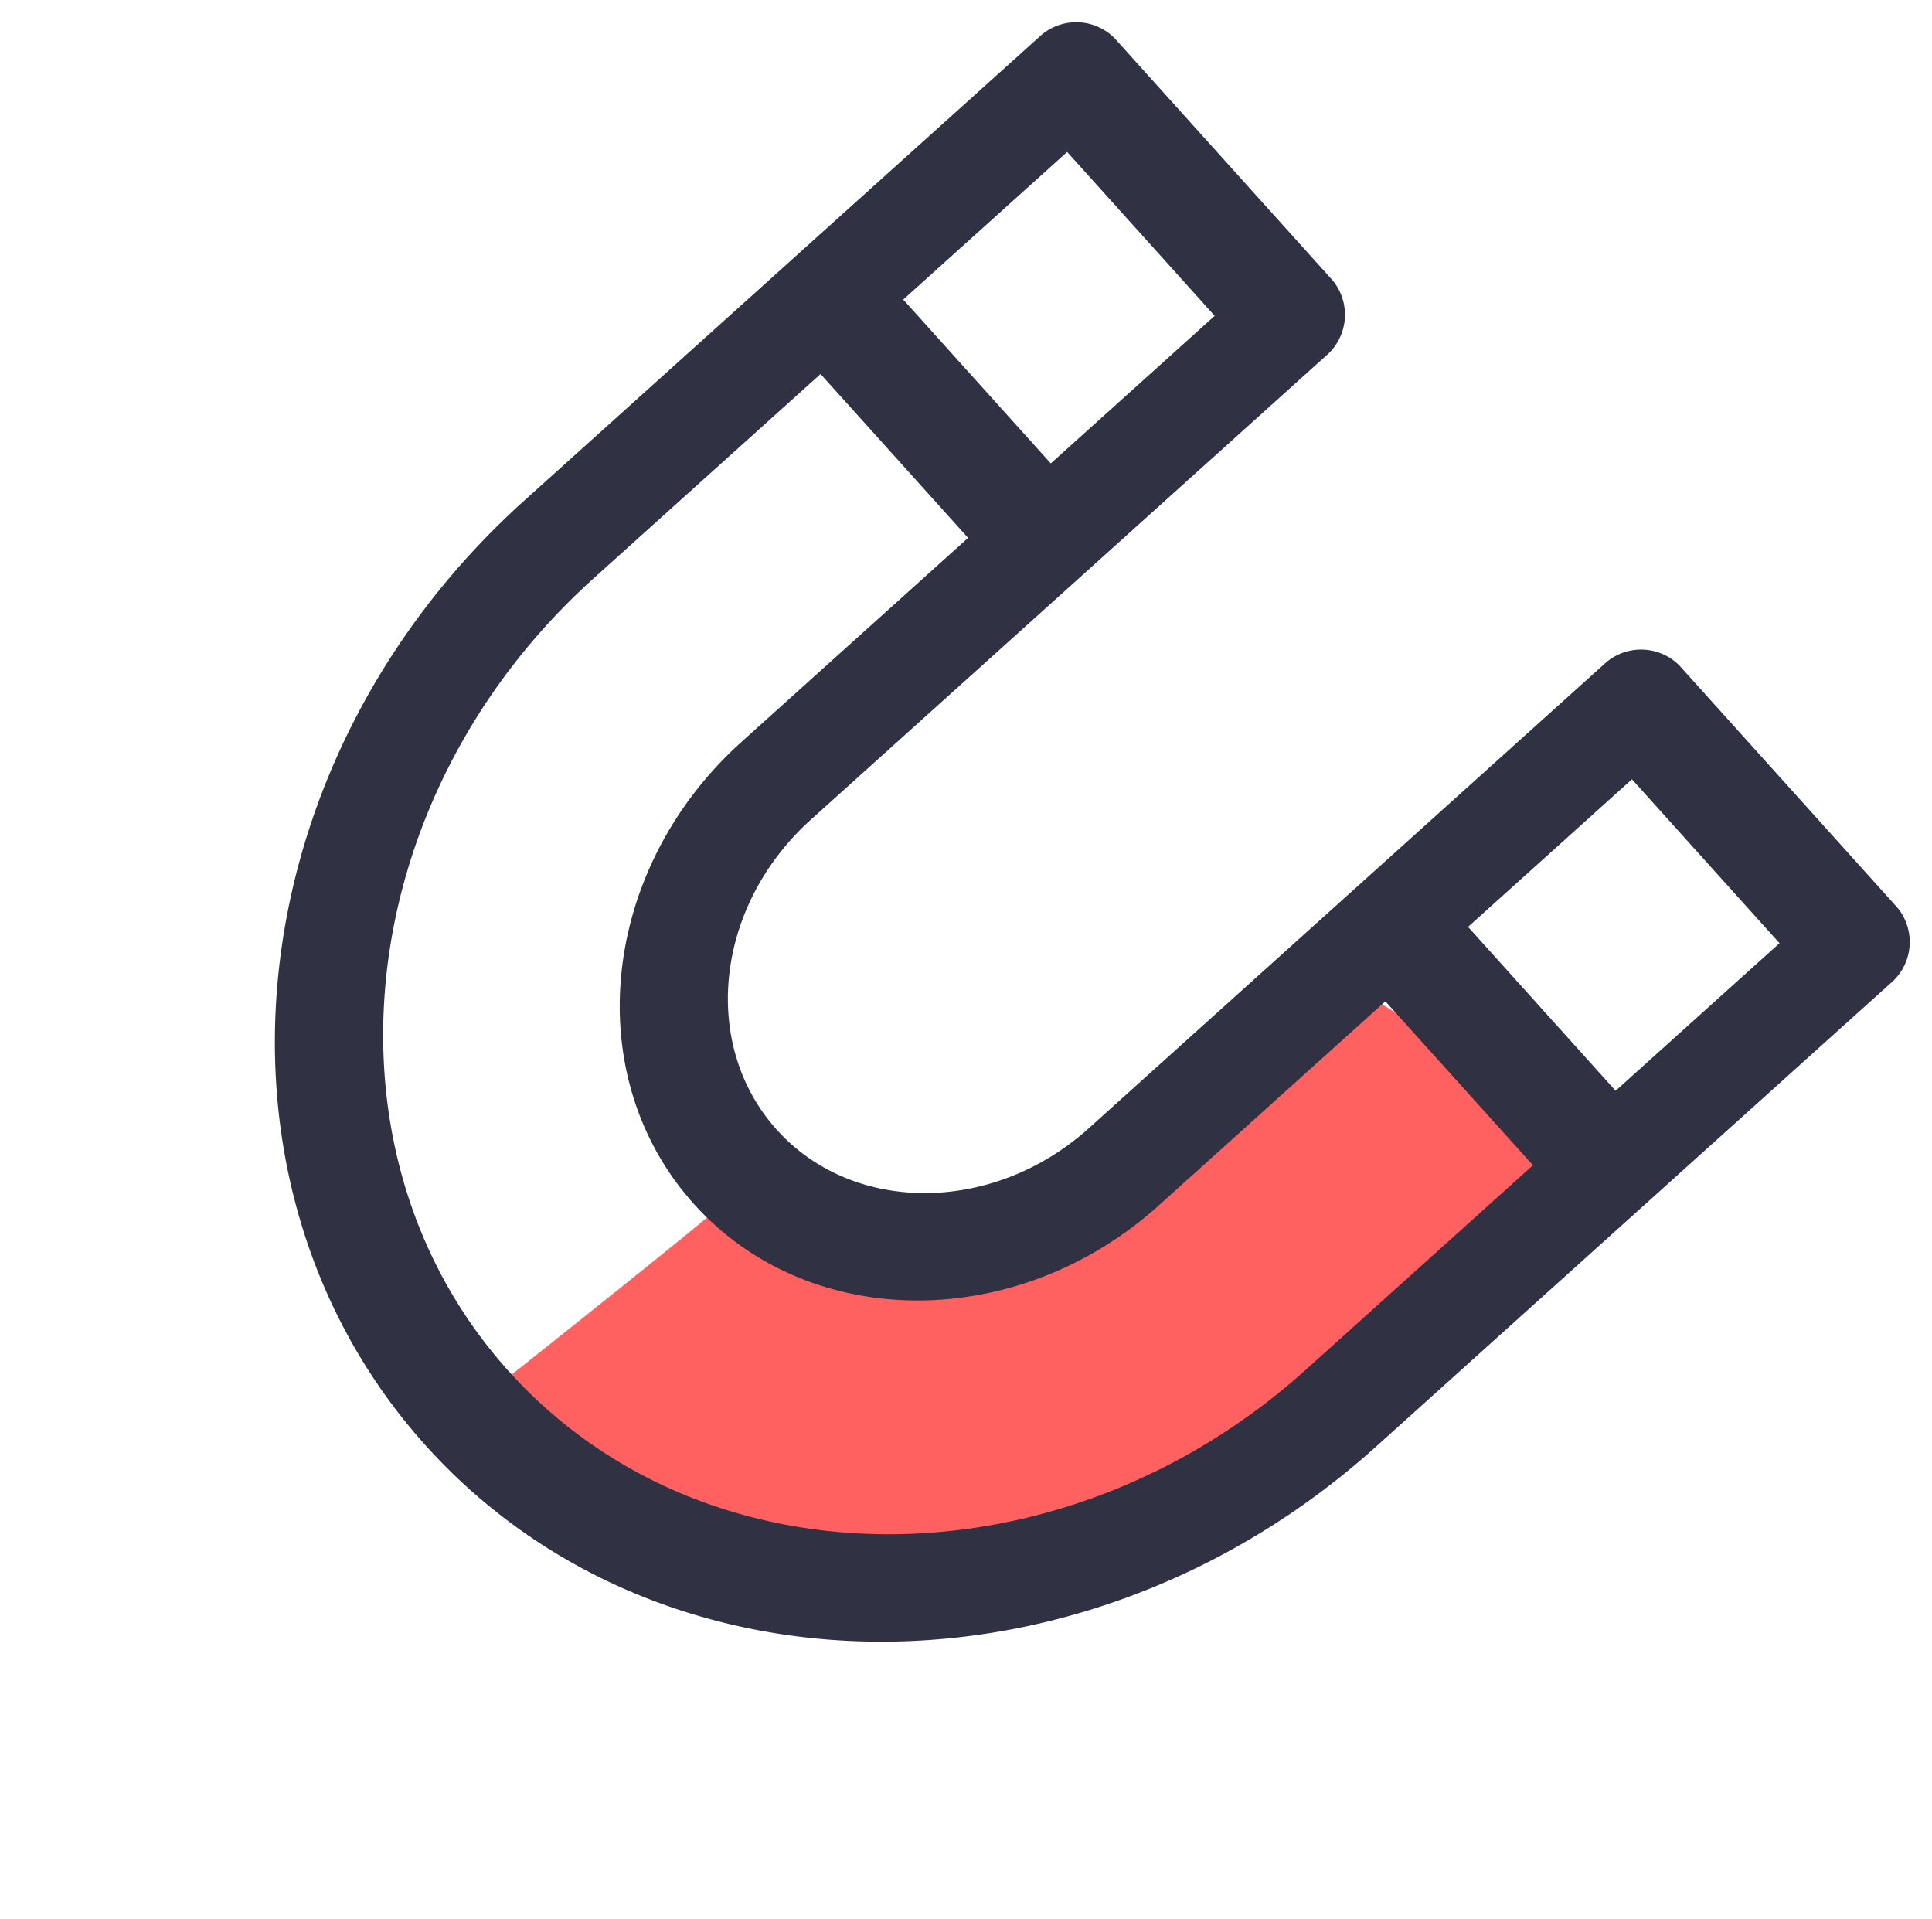
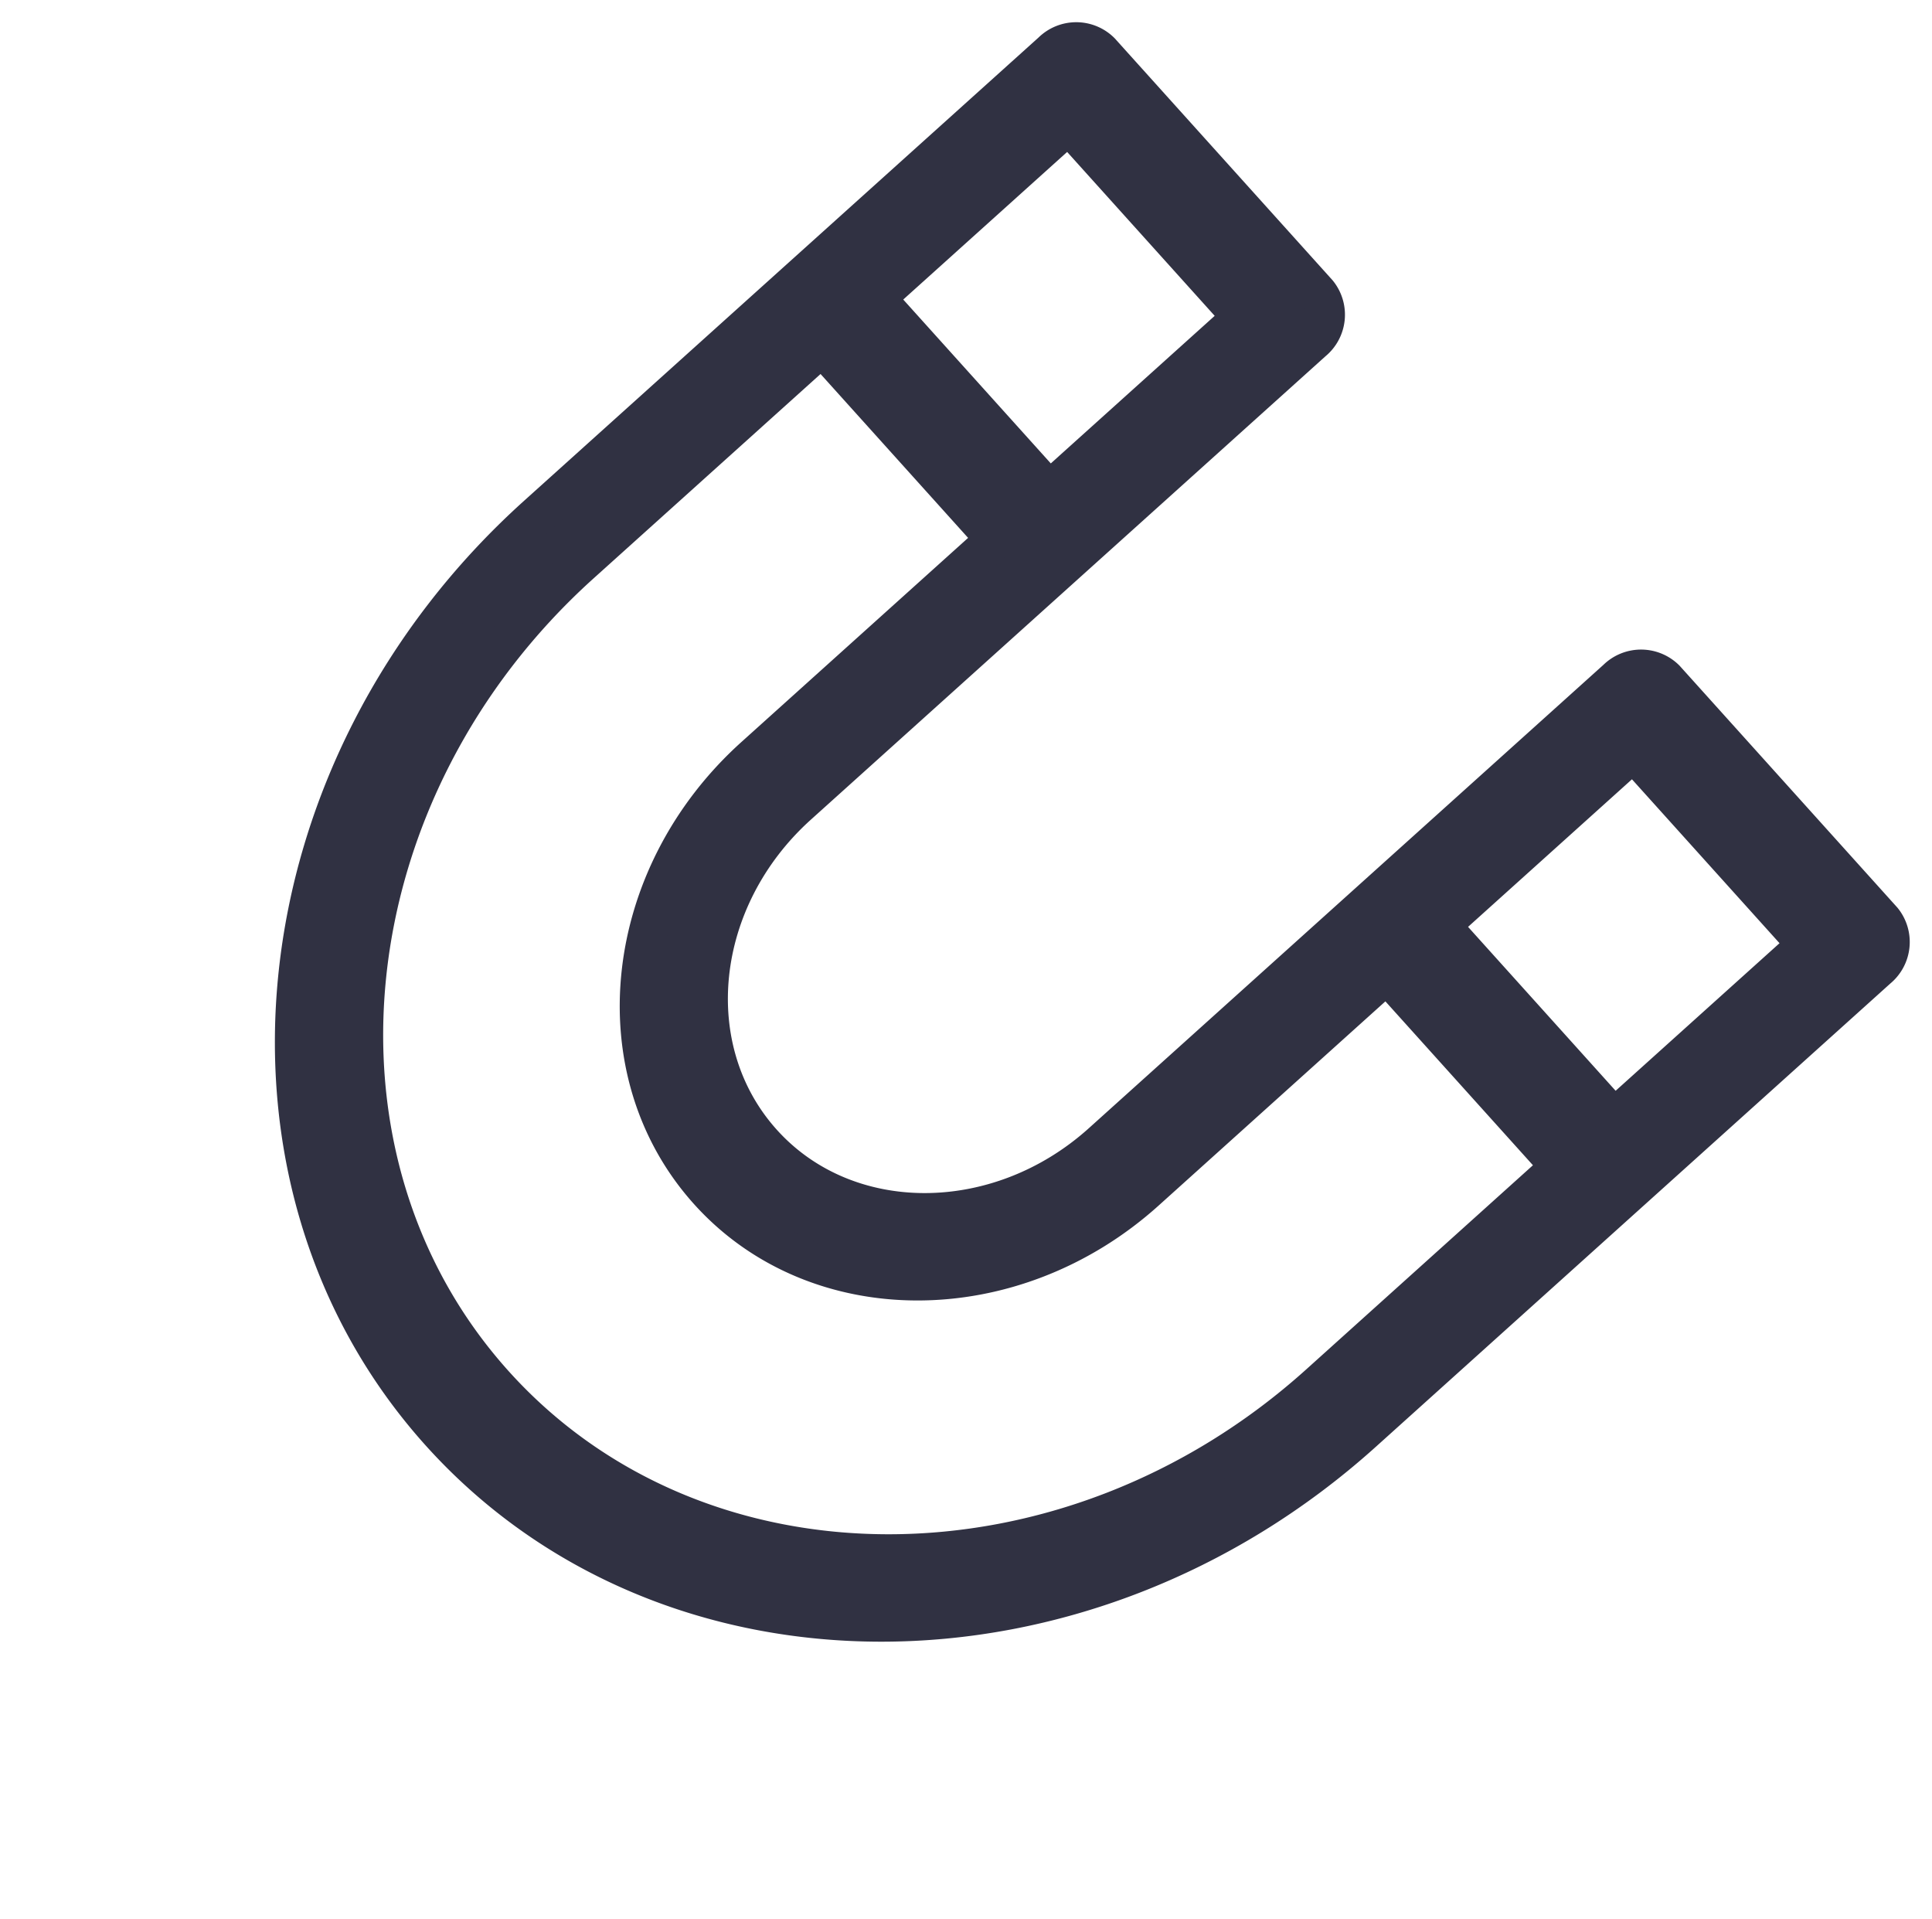
<svg xmlns="http://www.w3.org/2000/svg" width="49.258" height="48.917" viewBox="0 0 49.258 48.917">
  <g id="_1" data-name="1" transform="translate(-207.83 -3410.275)">
-     <path id="Path_7702" data-name="Path 7702" d="M16.93,0V10.764a14.892,14.892,0,0,1-5.9,11.763C8.154,24.838,2.442,25.7,2.442,25.7s.718-8.87.655-8.966c.683-1.573,3.058-1.43,4.686-2.409L8.766,1.6S11.449,0,16.93,0Z" transform="translate(236.237 3427.41) rotate(47)" fill="#ff6060" />
    <path id="Path_7701" data-name="Path 7701" d="M30.627,0H22.35a.878.878,0,0,0-.828.92V18.582c0,3.551-2.6,6.439-5.794,6.439s-5.794-2.867-5.794-6.439V.92A.878.878,0,0,0,9.105,0H.828A.878.878,0,0,0,0,.92V18.582C0,28.219,7.055,36.06,15.727,36.06s15.727-7.841,15.727-17.478V.92A.878.878,0,0,0,30.627,0ZM1.656,1.84H8.278V8.463H1.656ZM29.8,18.582c0,8.623-6.313,15.638-14.072,15.638S1.656,27.2,1.656,18.582V10.3H8.278v8.279c0,4.557,3.317,8.279,7.45,8.279,4.108,0,7.45-3.714,7.45-8.279V10.3H29.8Zm0-10.119H23.177V1.84H29.8Z" transform="translate(235.334 3410.981) rotate(48)" fill="#303142" stroke="#303142" stroke-width="1" />
  </g>
</svg>